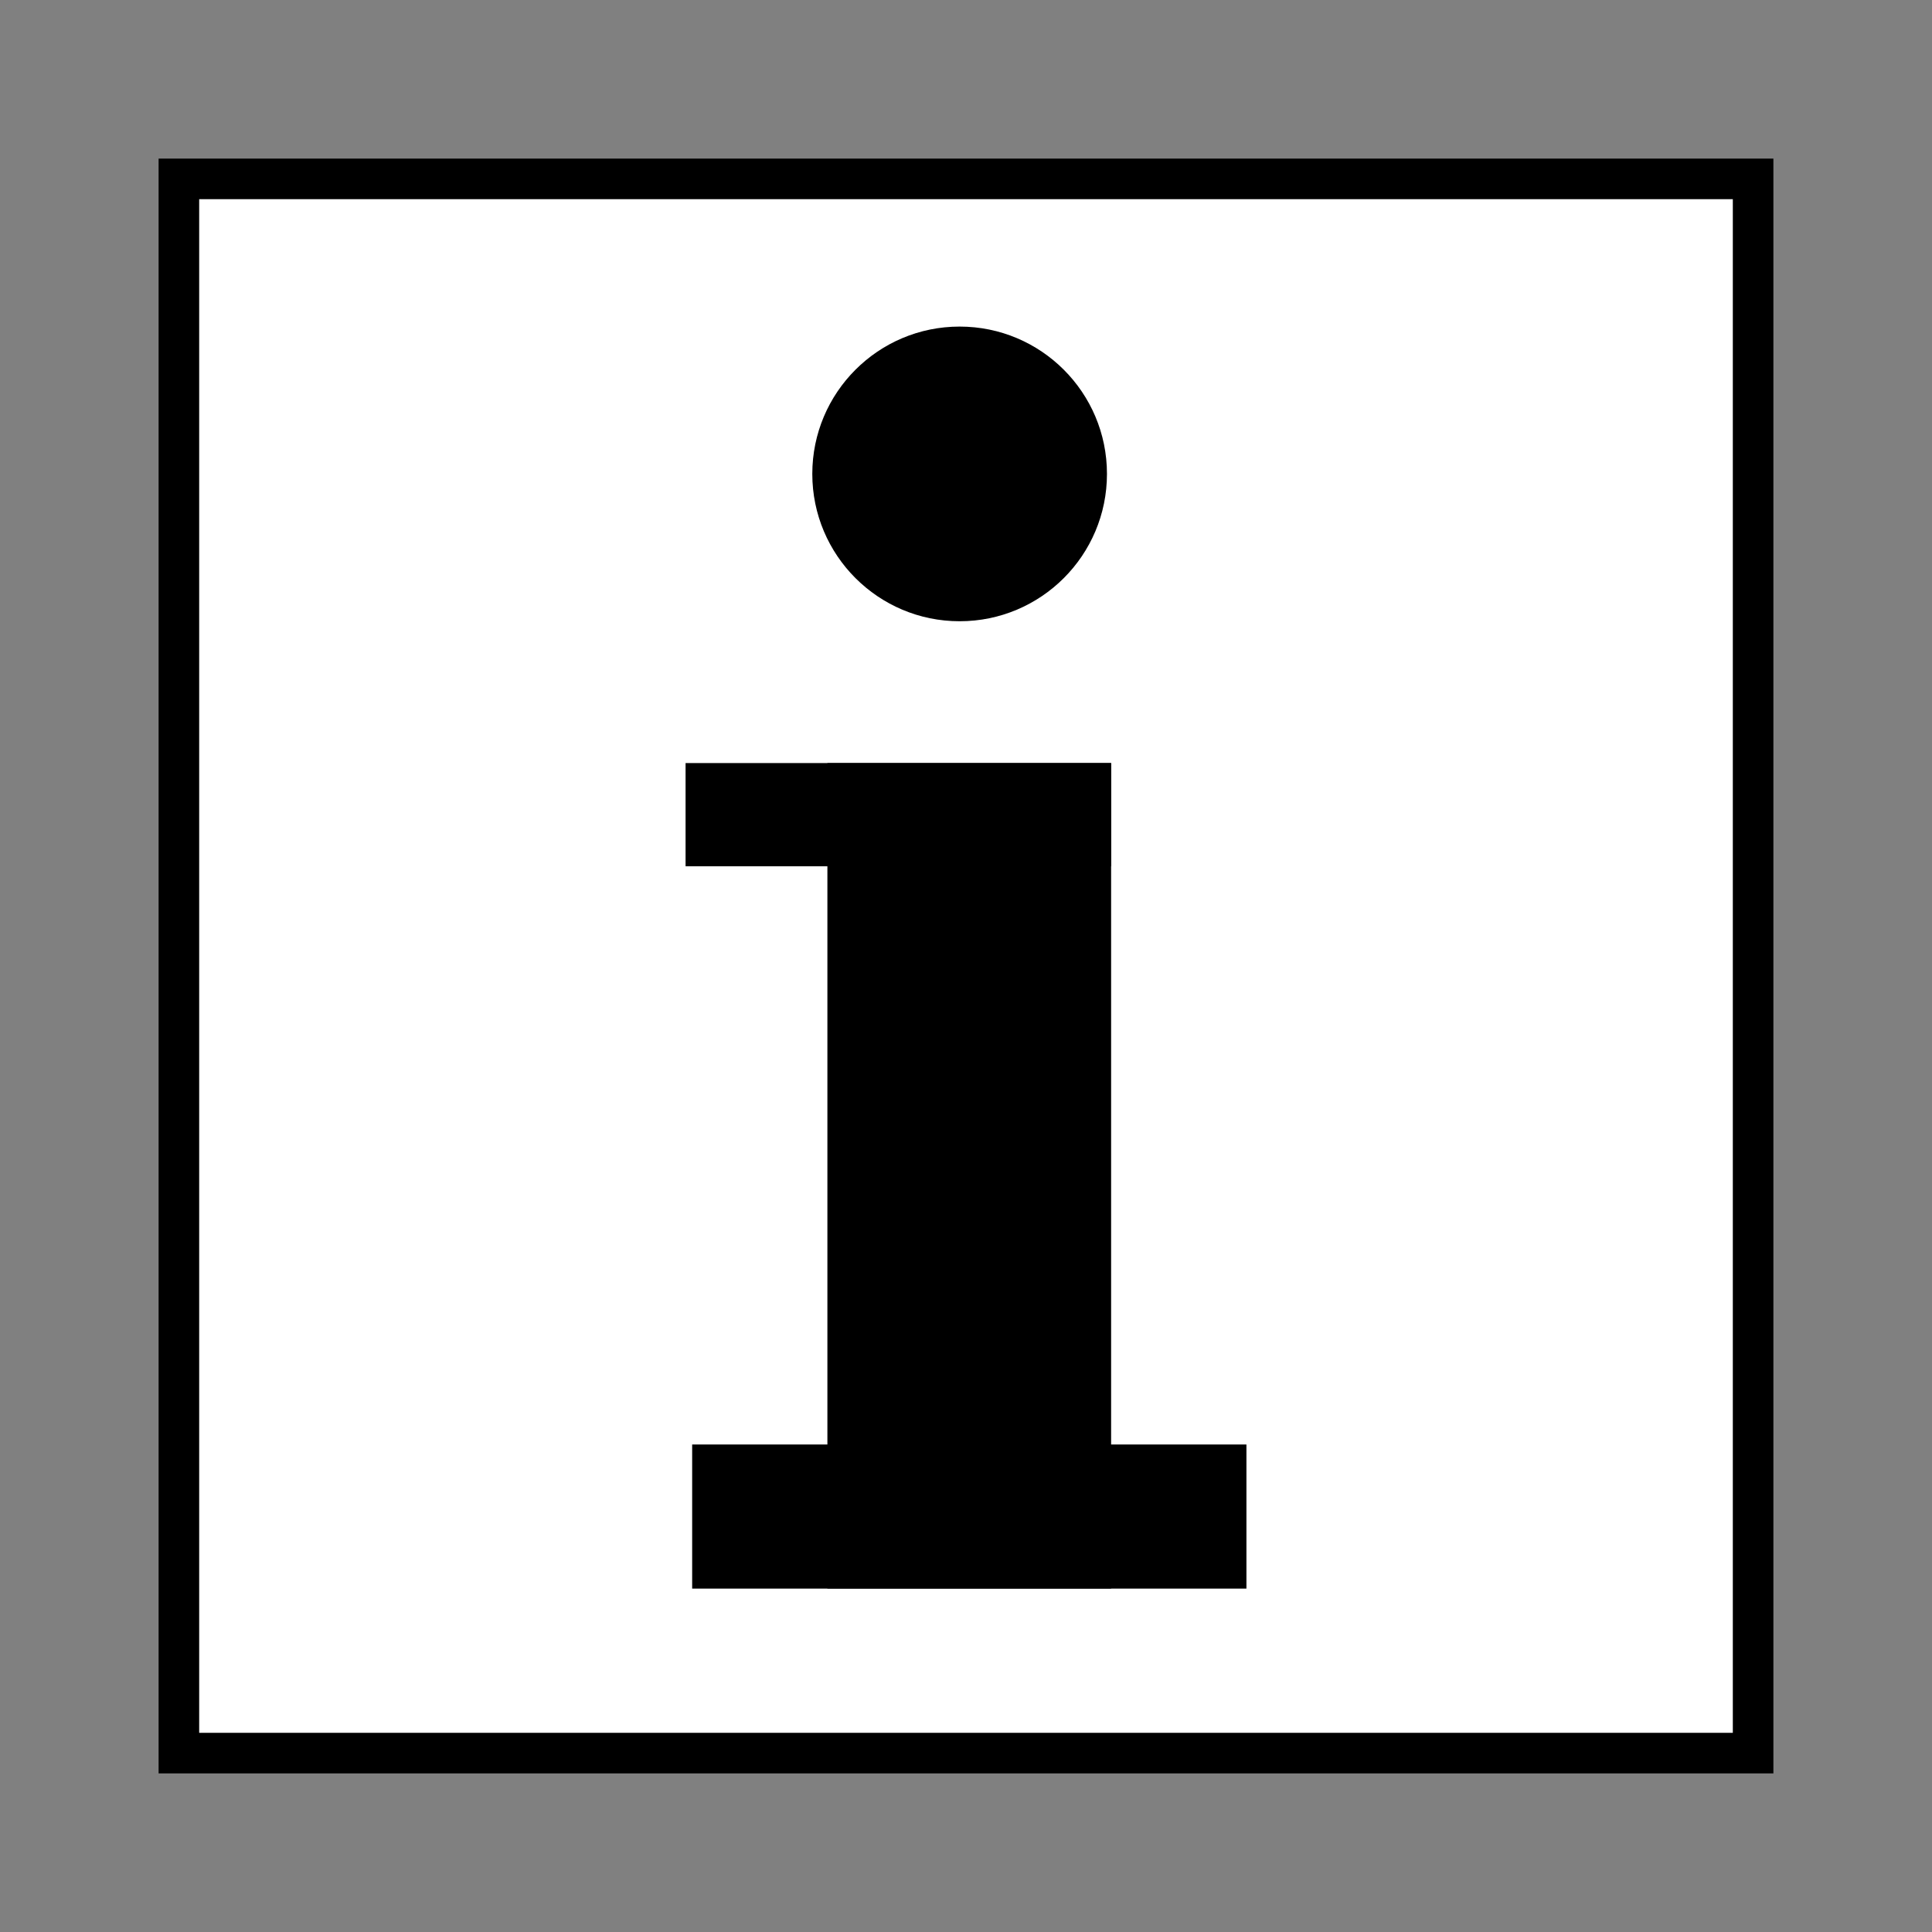
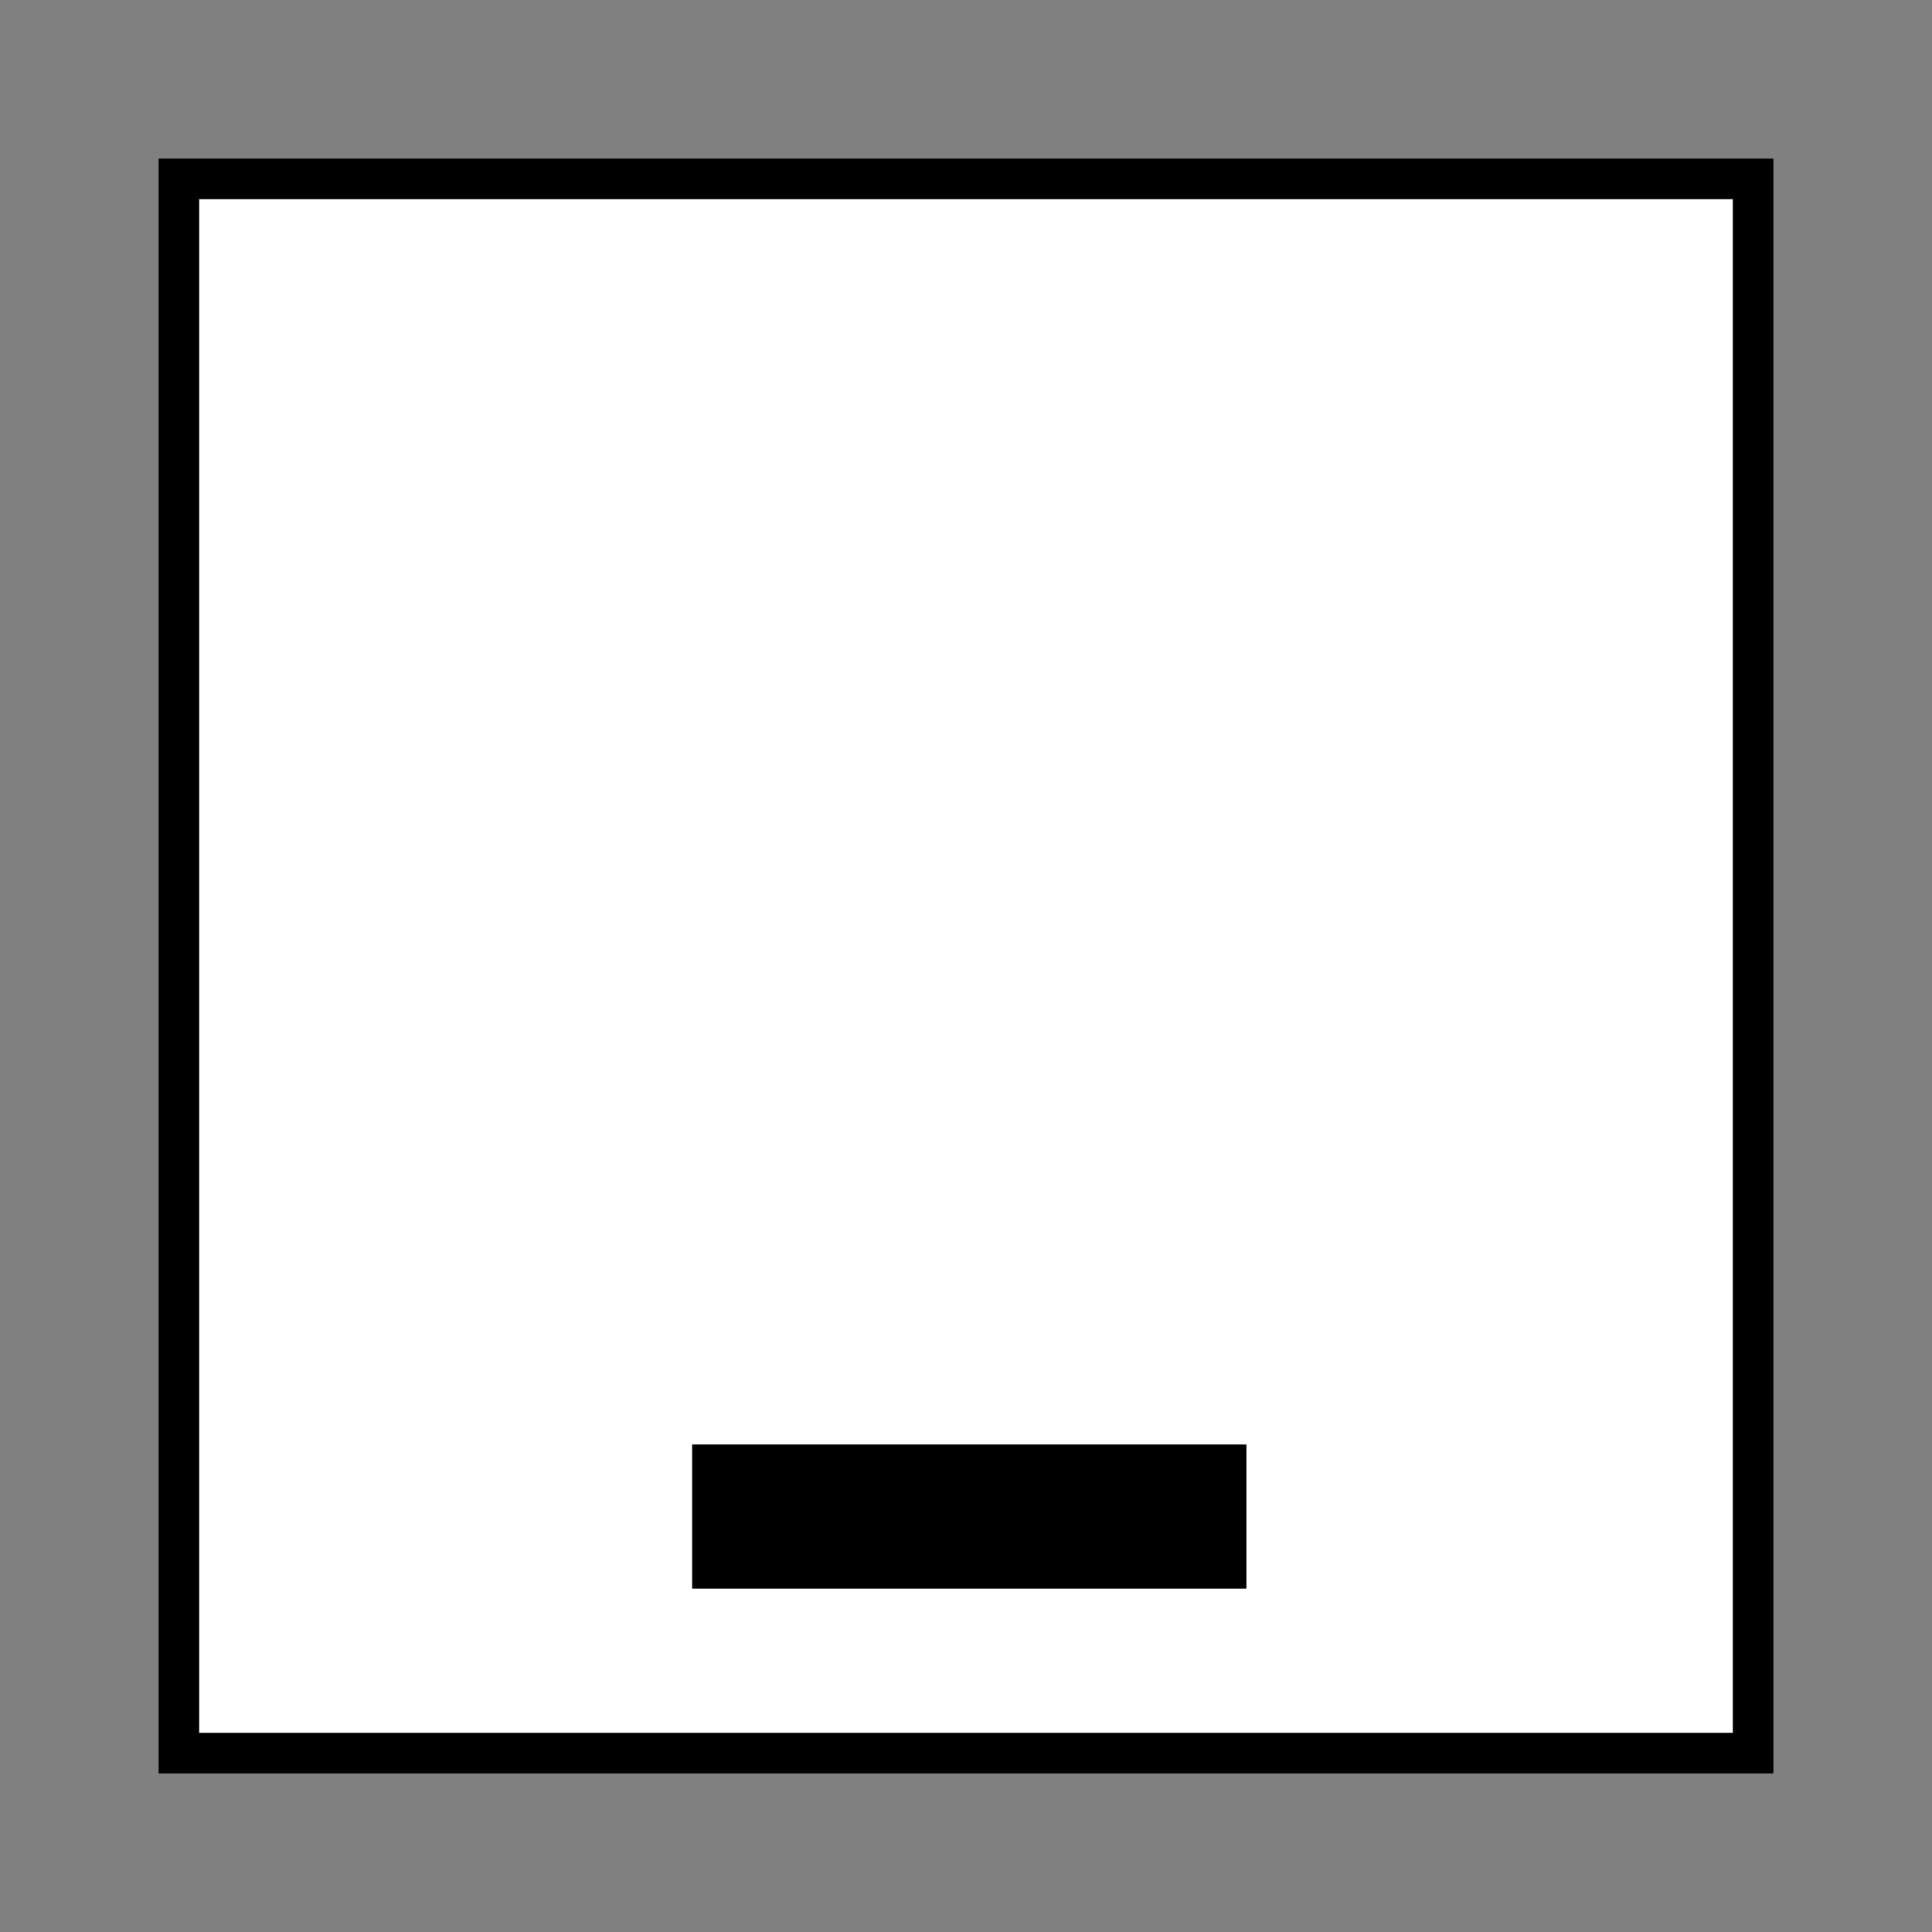
<svg xmlns="http://www.w3.org/2000/svg" version="1.1" id="Layer_1" x="0px" y="0px" width="27px" height="27px" viewBox="0 0 27 27" enable-background="new 0 0 27 27" xml:space="preserve">
  <rect x="0" y="0" width="27" height="27" fill="#808080" stroke="none" />
  <rect x="2.5" y="2.5" fill="#FFFFFF" stroke="#000000" stroke-width="0.567" stroke-miterlimit="10" width="22" height="22" />
  <g>
-     <rect x="11.563" y="10.664" width="3.965" height="11.536" />
-     <rect x="9.581" y="10.664" width="5.947" height="1.442" />
    <rect x="9.673" y="20.187" width="7.746" height="2.014" />
-     <circle cx="13.411" cy="6.623" r="2.059" />
  </g>
</svg>